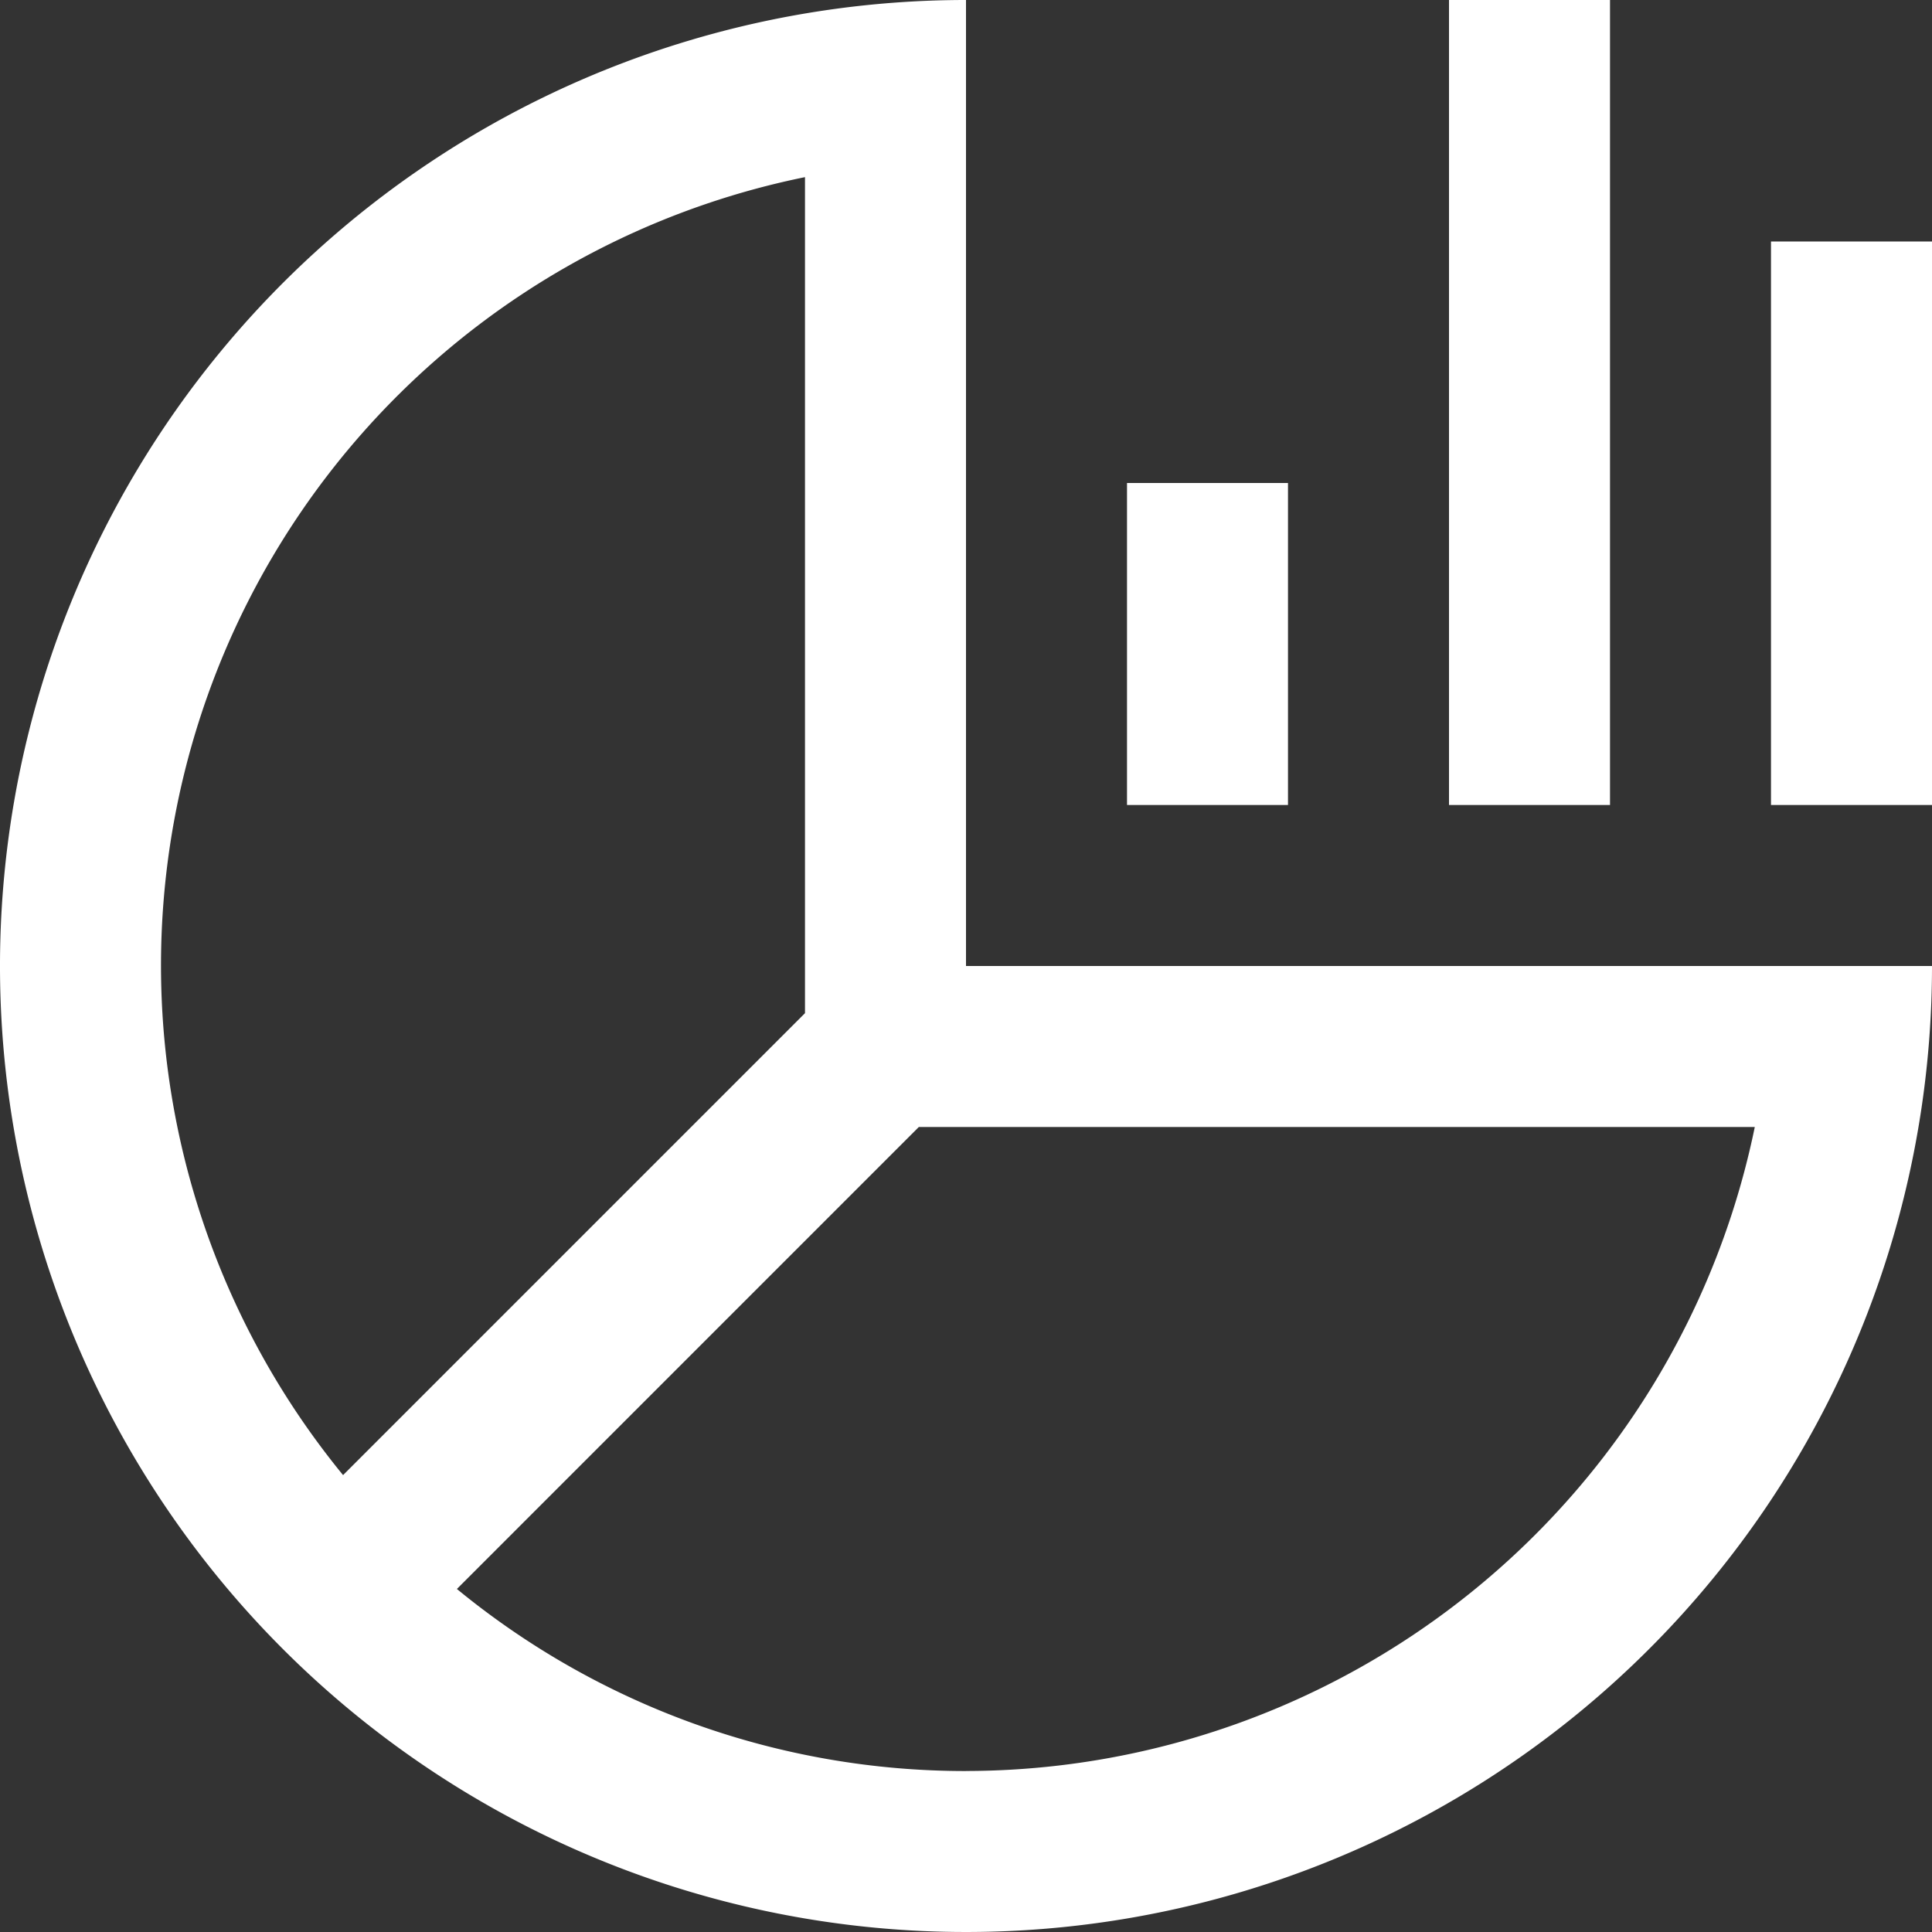
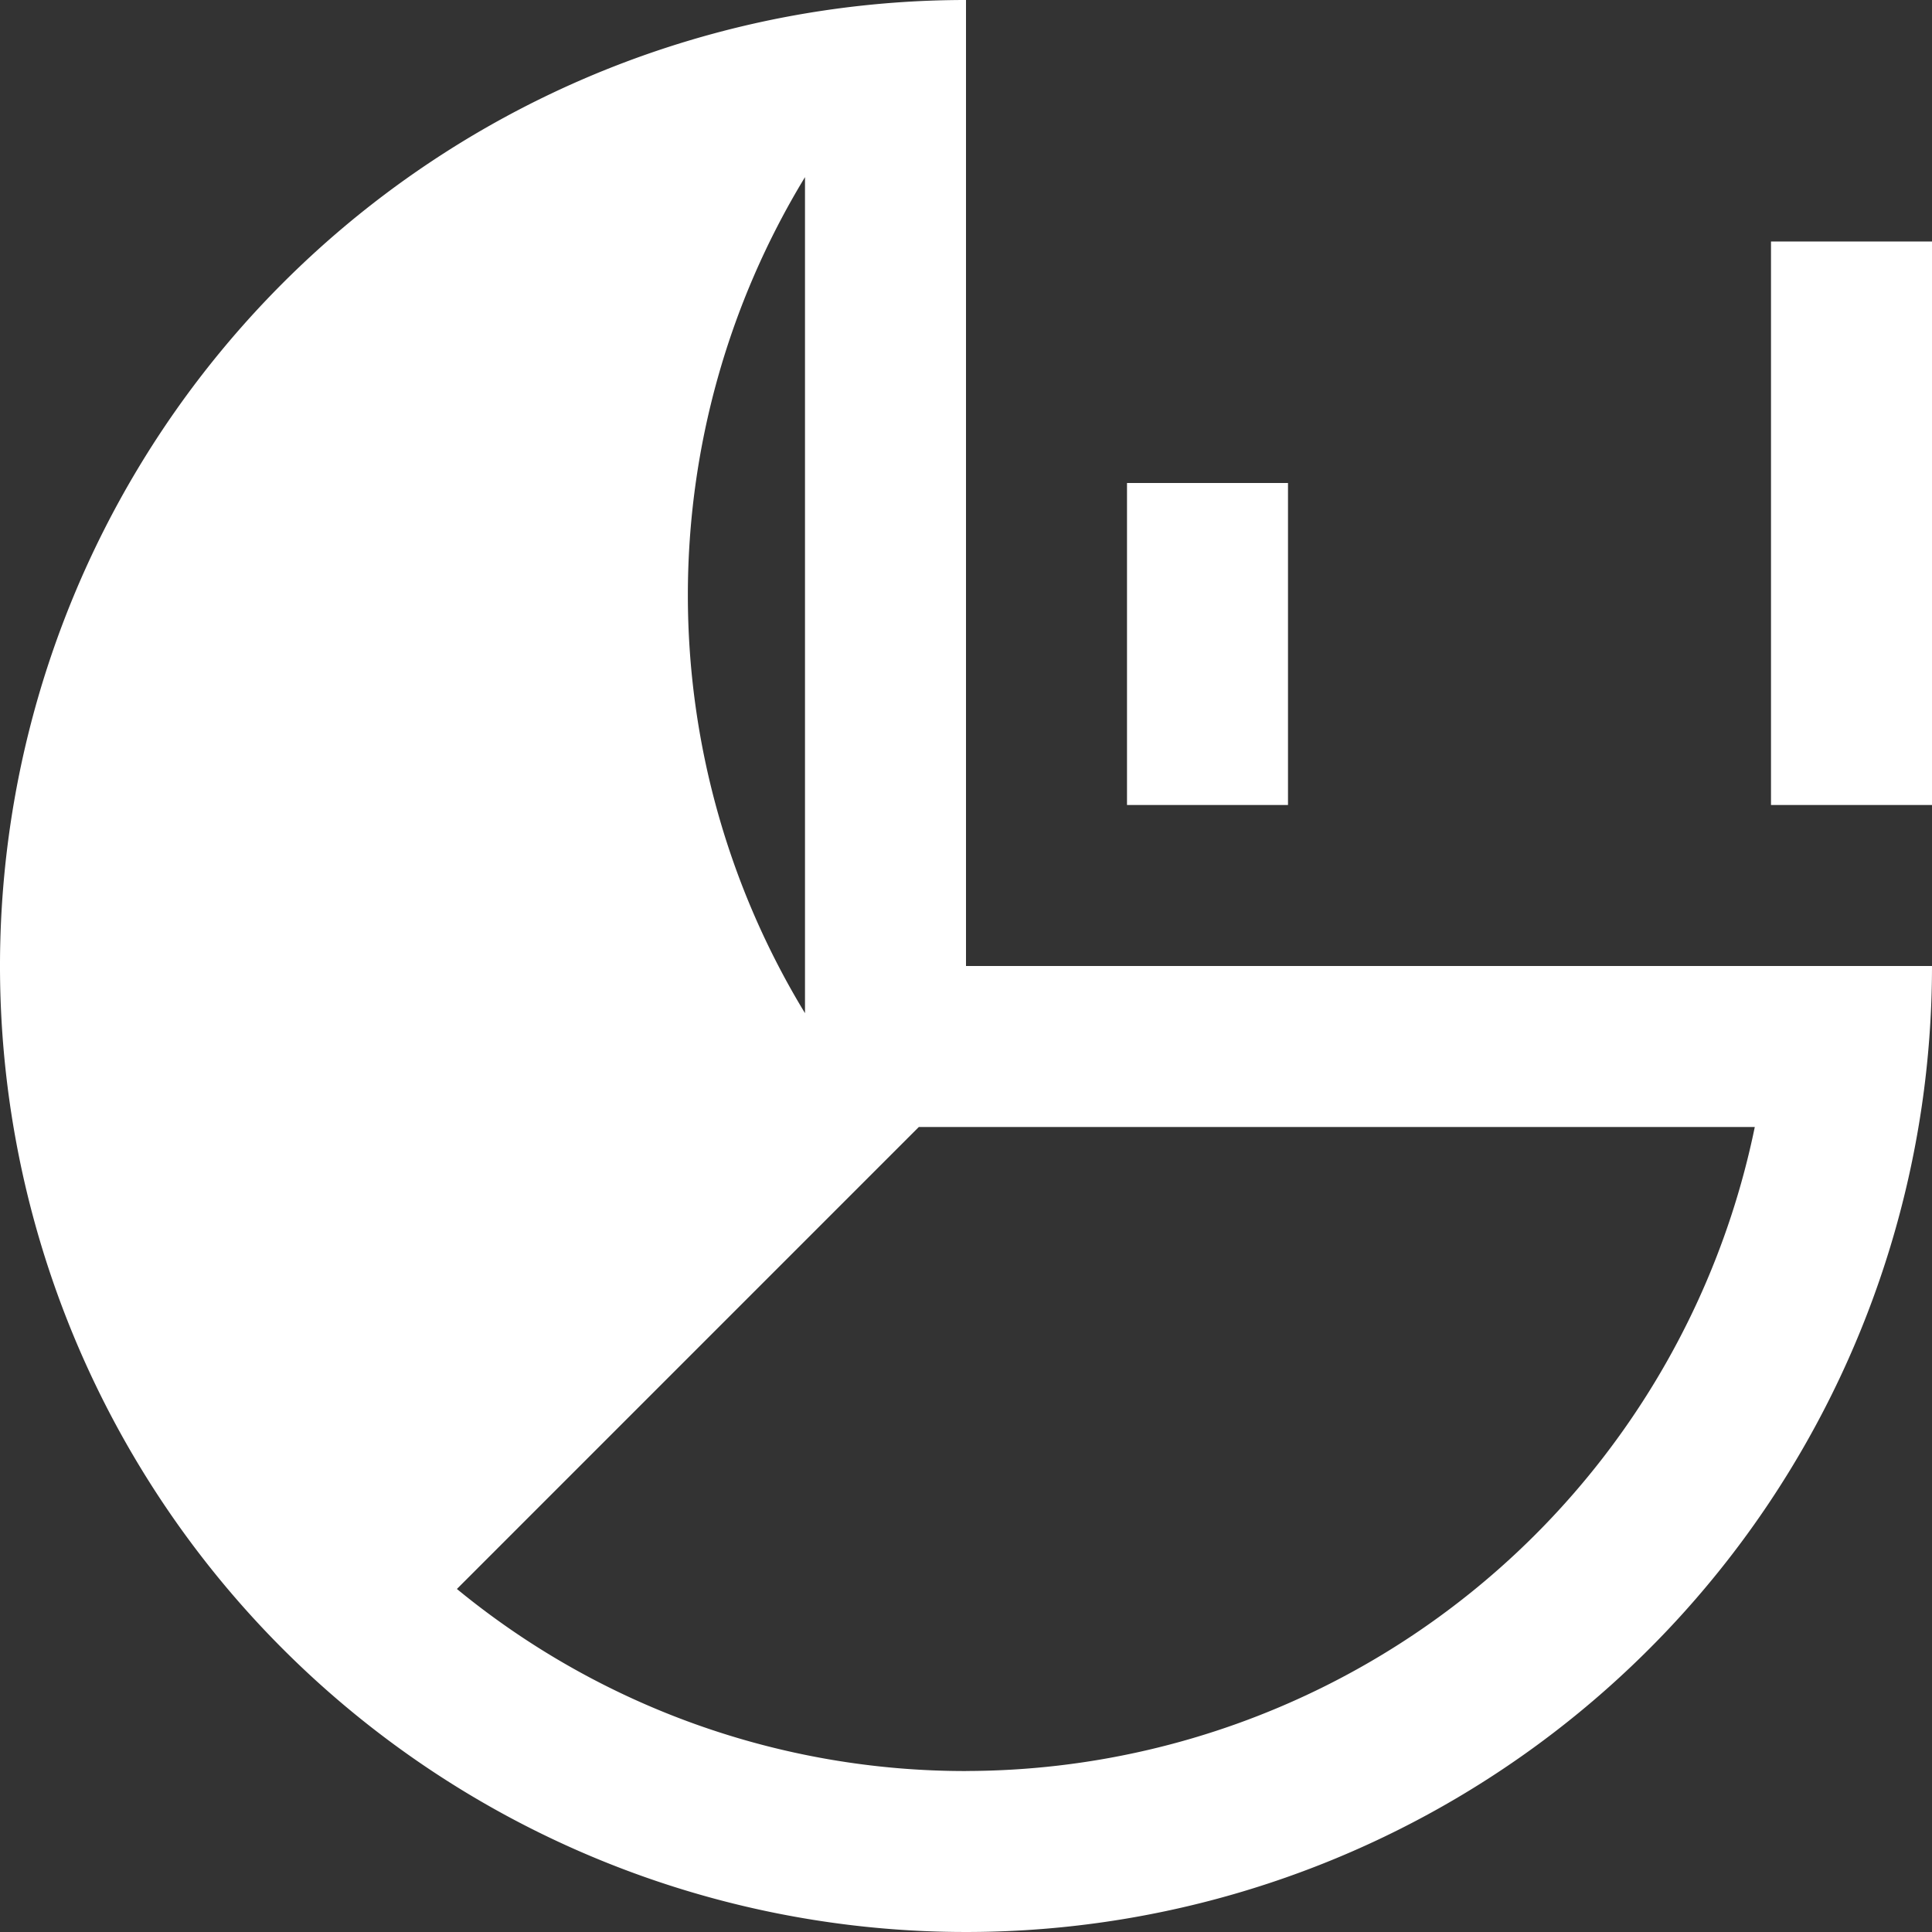
<svg xmlns="http://www.w3.org/2000/svg" width="80" height="80" viewBox="0 0 80 80">
  <rect x="0" y="0" width="80" height="80" fill="#333333" stroke="none" />
  <g id="_3" data-name="3" transform="translate(-10 -10)">
    <path id="Path_21987" data-name="Path 21987" d="M83.333,20H90V43.333H83.333Z" fill="#fff" />
-     <path id="Path_21988" data-name="Path 21988" d="M70,10h6.667V43.333H70Z" fill="#fff" />
    <path id="Path_21989" data-name="Path 21989" d="M56.667,30h6.666V43.333H56.667Z" fill="#fff" />
-     <path id="Path_21990" data-name="Path 21990" d="M50,50V10A40,40,0,1,0,90,50ZM43.333,17.335V51.953L24.206,71.081A33.31,33.31,0,0,1,43.333,17.335Zm6.667,66a33.17,33.17,0,0,1-21.081-7.539L48.046,56.667H82.662A33.389,33.389,0,0,1,50,83.333Z" fill="#fff" />
+     <path id="Path_21990" data-name="Path 21990" d="M50,50V10A40,40,0,1,0,90,50ZM43.333,17.335V51.953A33.31,33.31,0,0,1,43.333,17.335Zm6.667,66a33.17,33.17,0,0,1-21.081-7.539L48.046,56.667H82.662A33.389,33.389,0,0,1,50,83.333Z" fill="#fff" />
  </g>
</svg>